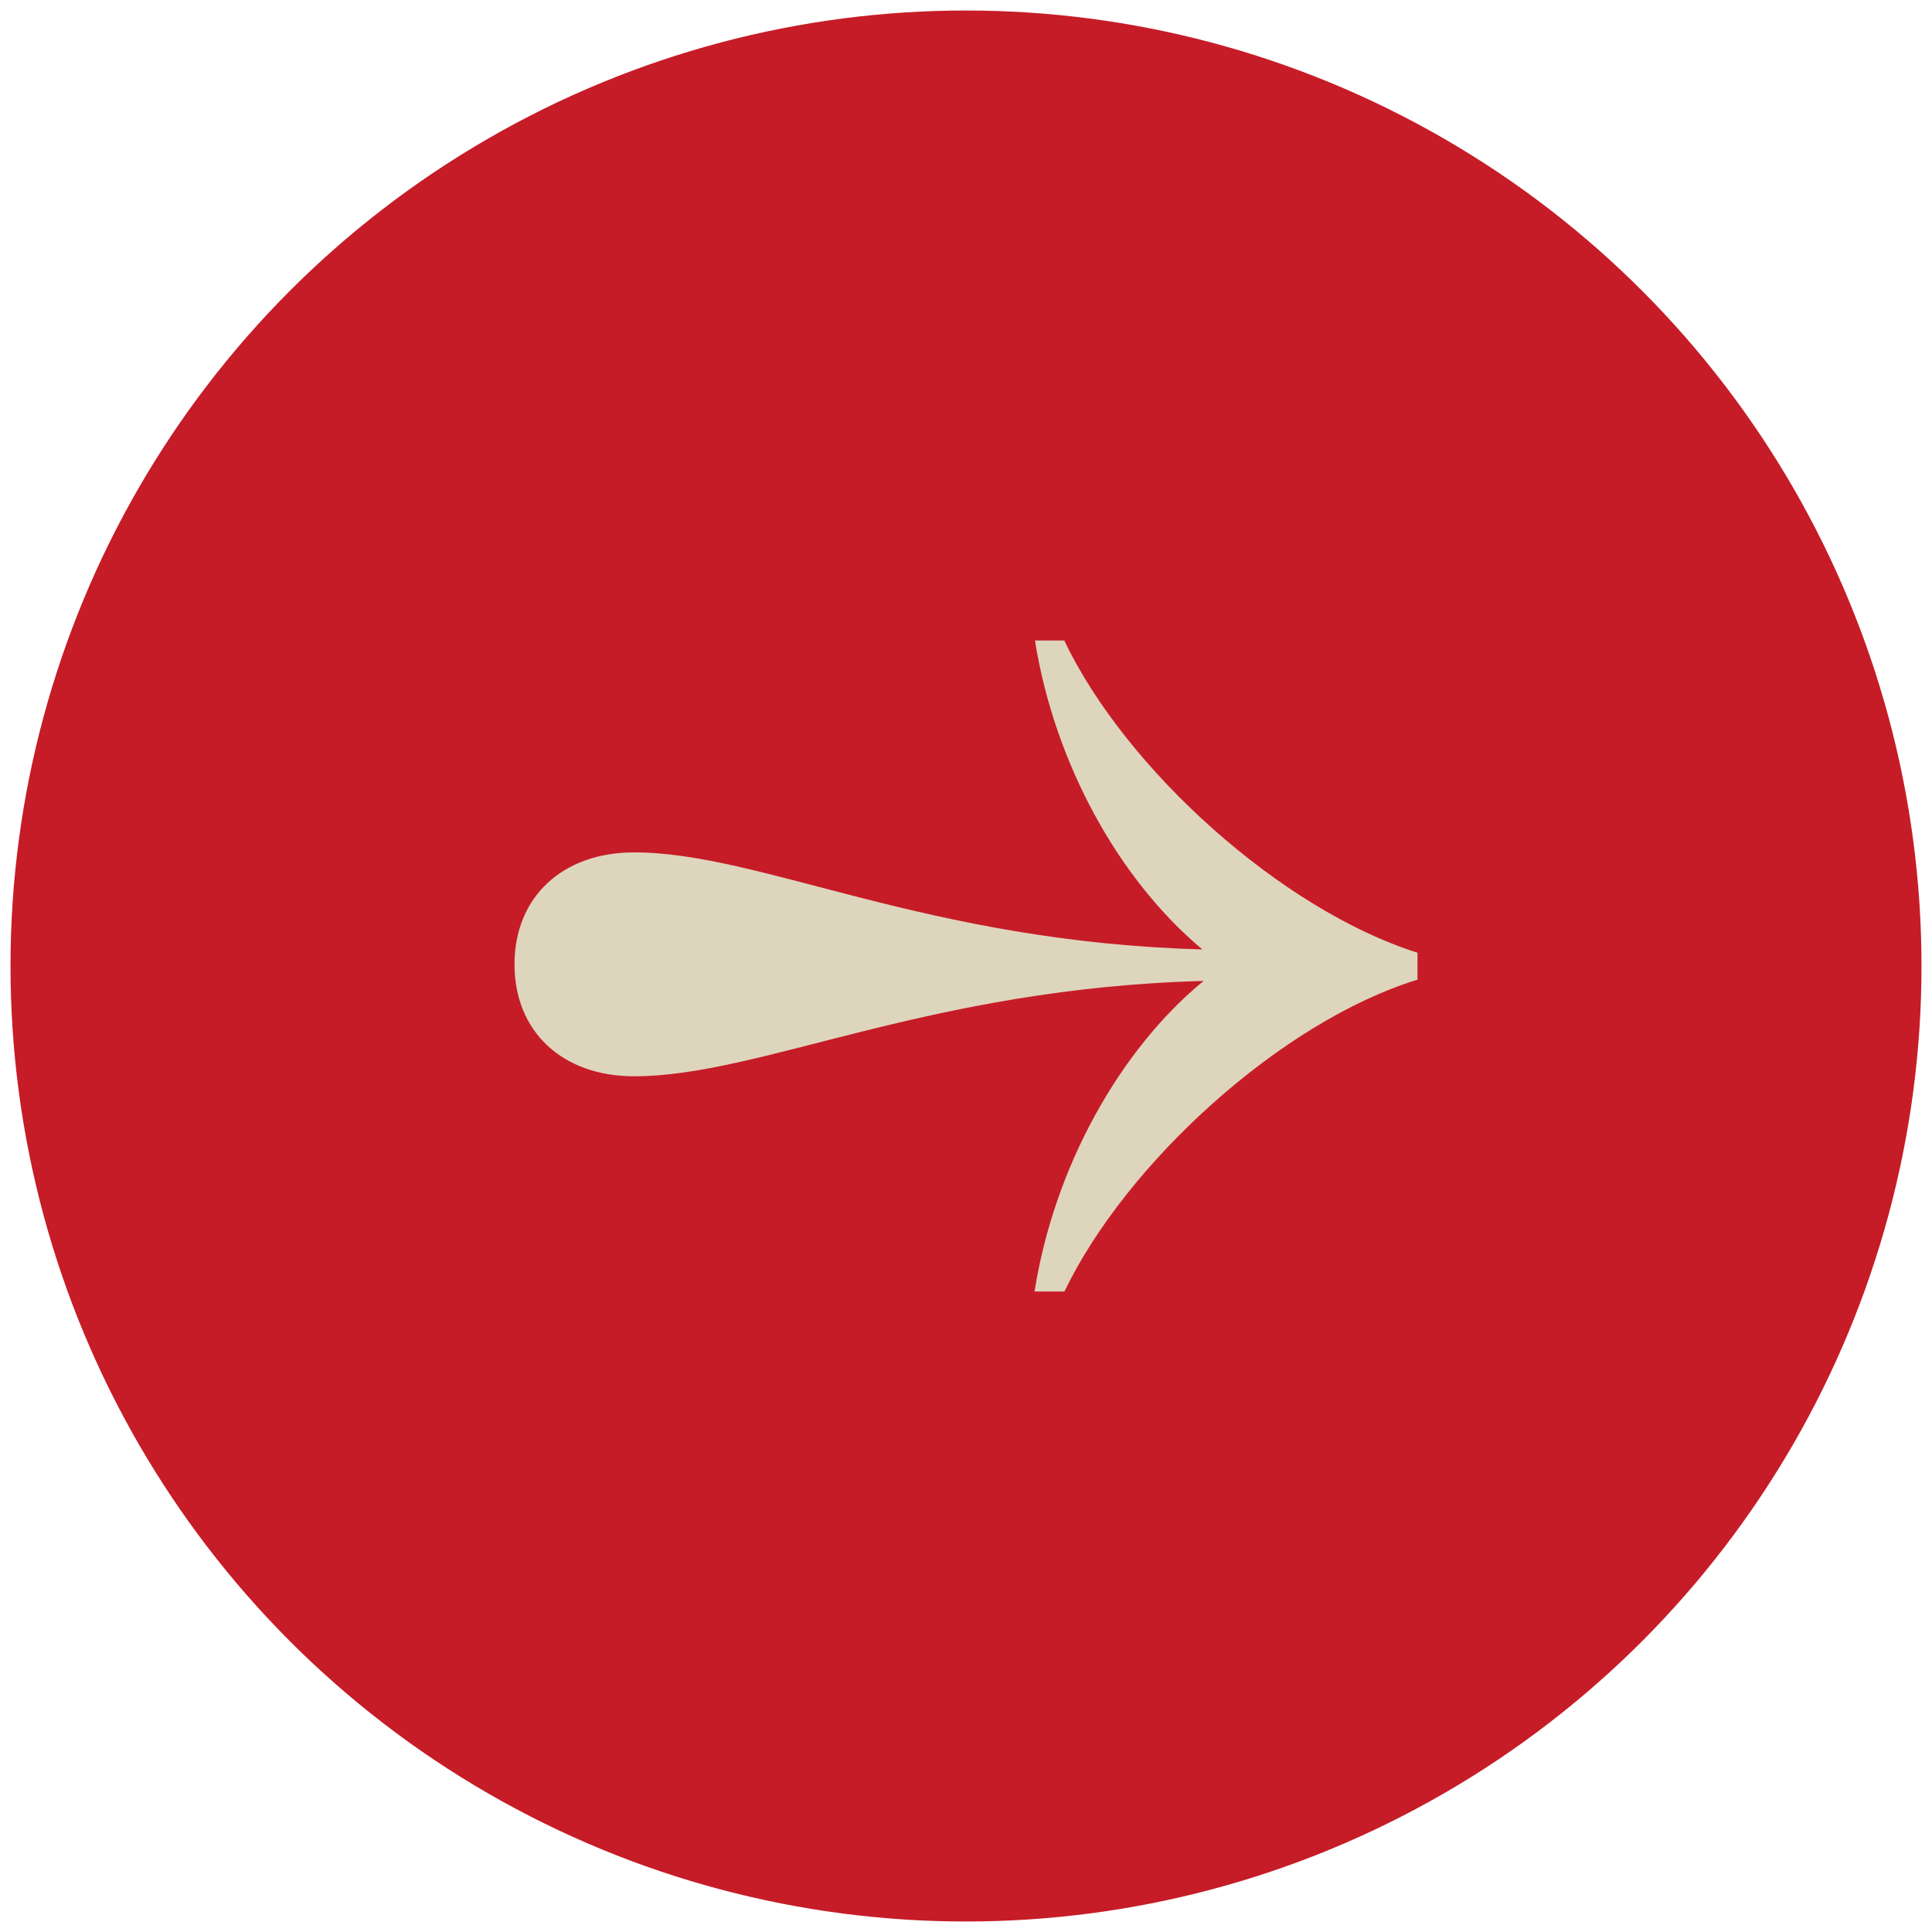
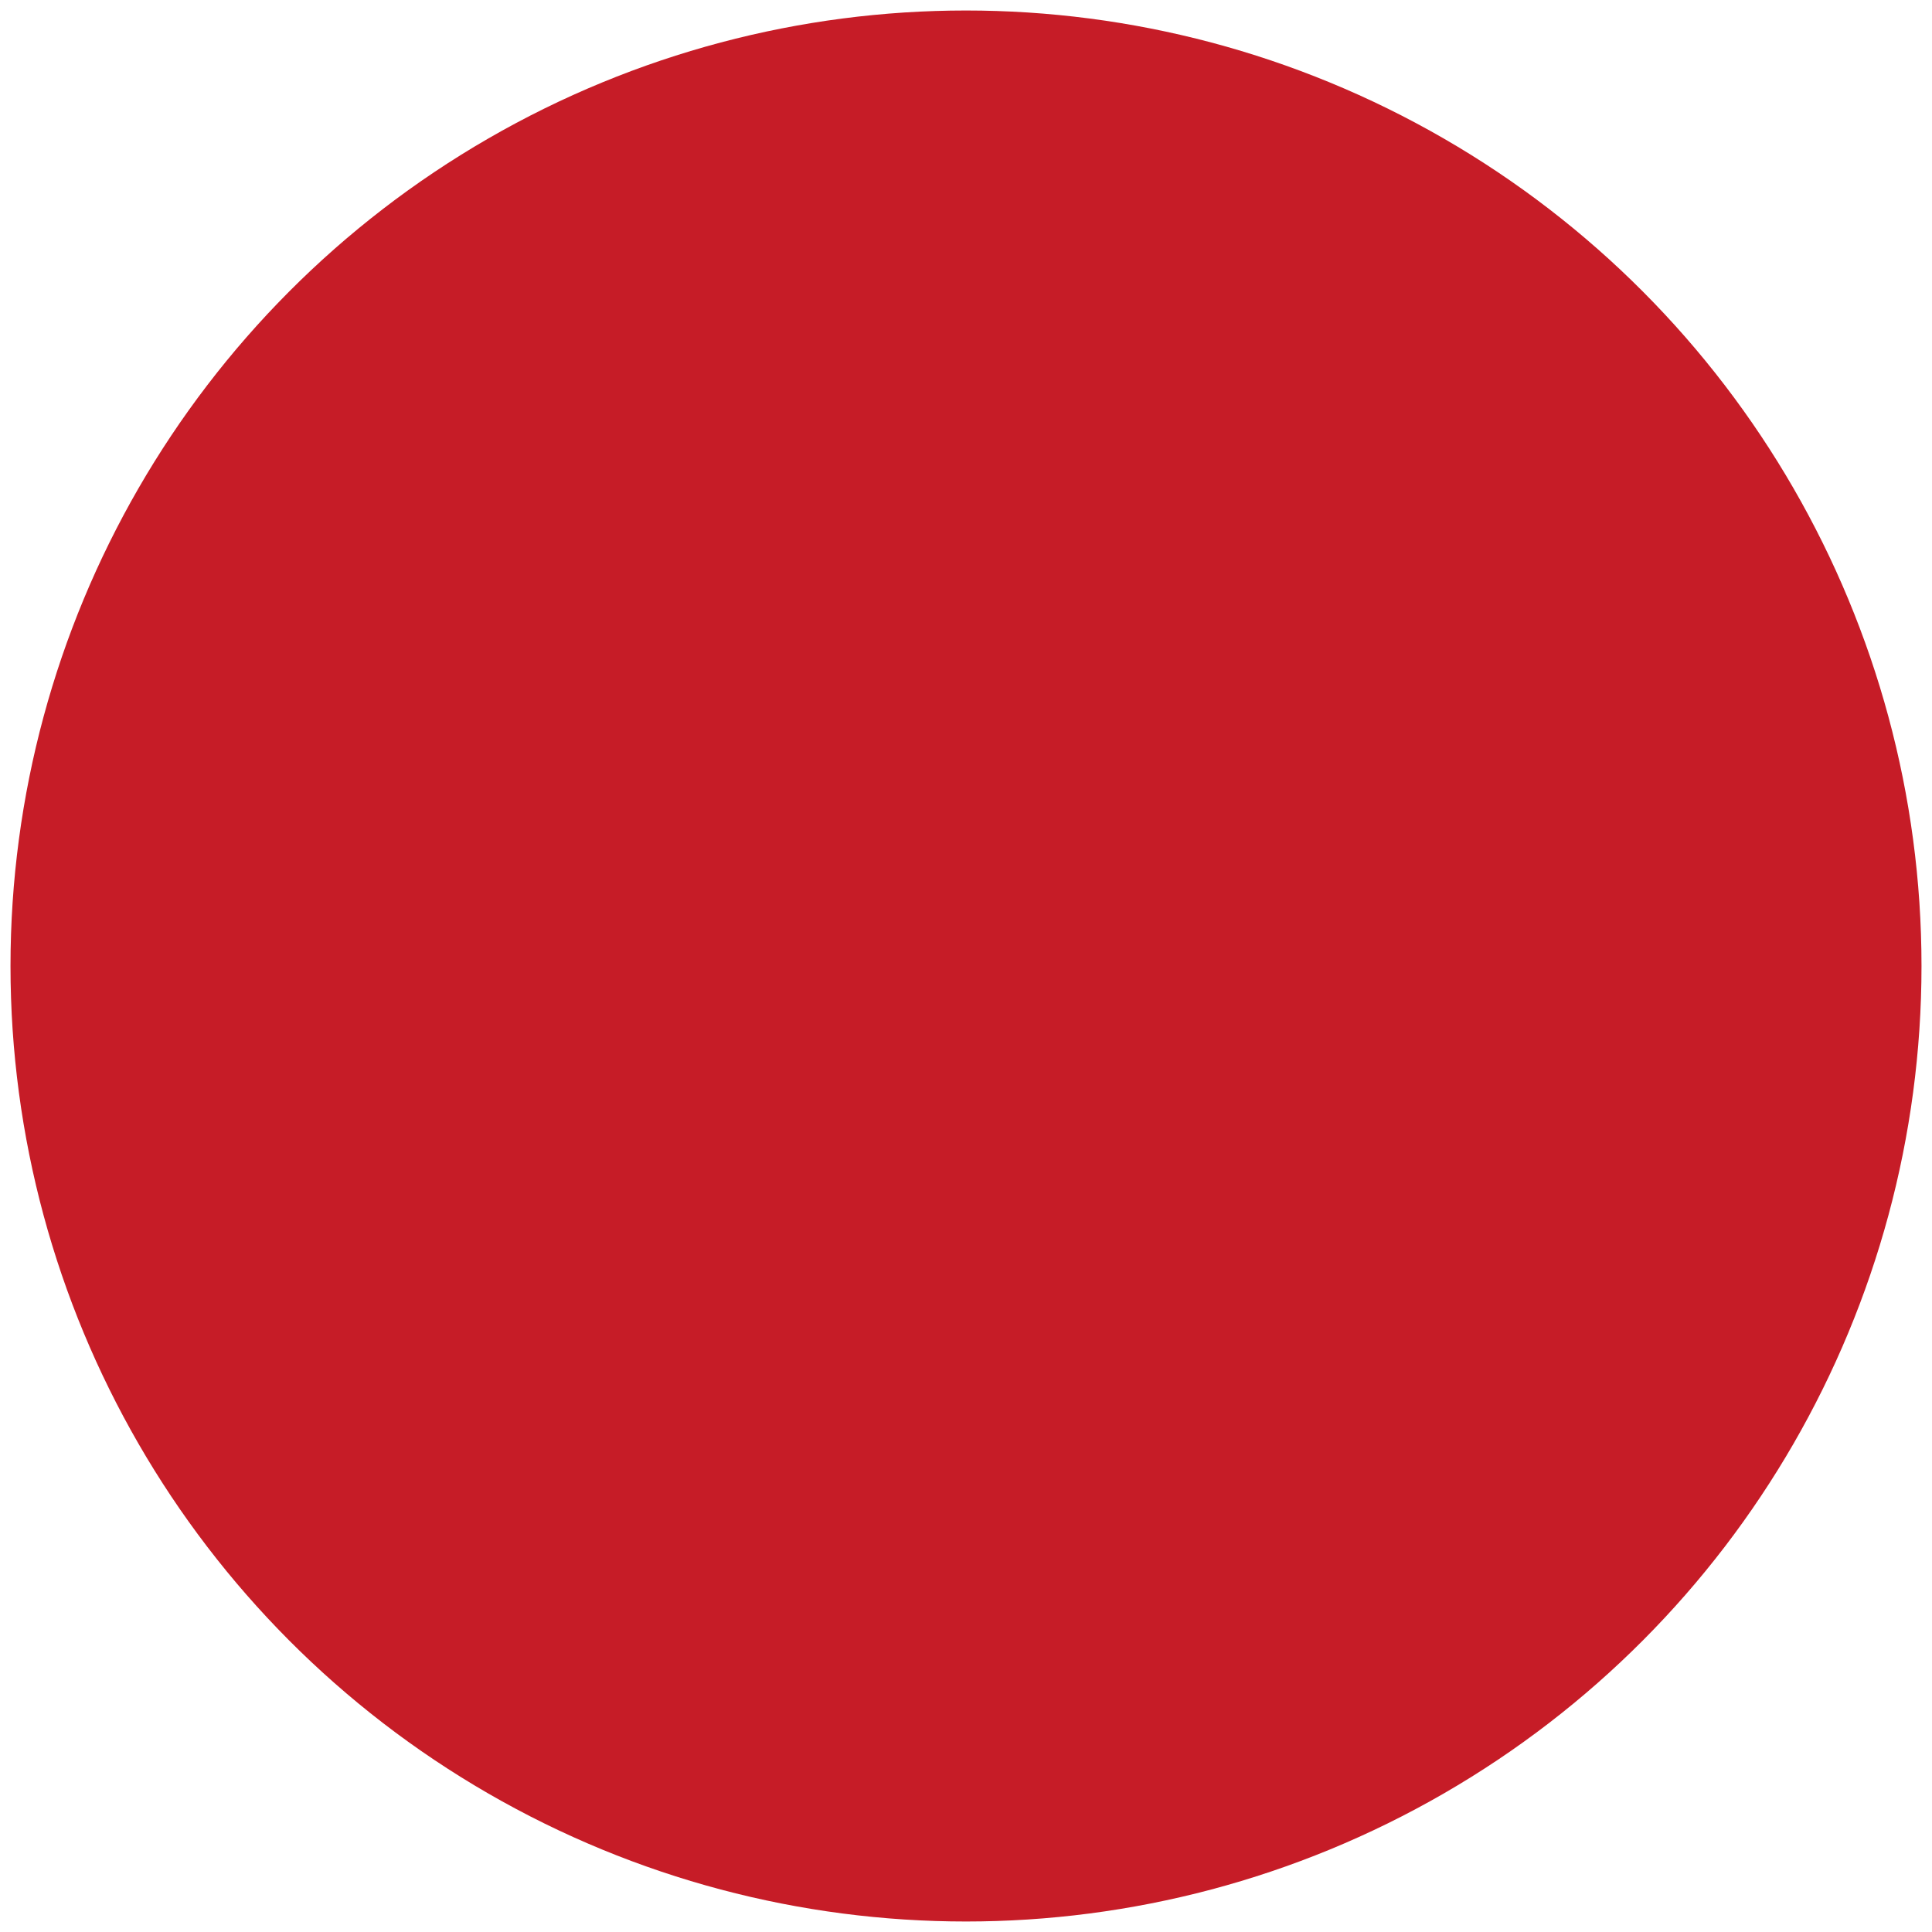
<svg xmlns="http://www.w3.org/2000/svg" width="92" height="92" viewBox="0 0 92 92" fill="none">
  <circle cx="46" cy="46" r="45.5" fill="#C61C27" />
-   <path d="M50.688 30.52C53.615 36.641 61.012 43.315 67.5 45.368V46.652C61.012 48.646 53.615 55.399 50.688 61.5H49.264C50.193 55.596 53.318 49.989 57.314 46.711C44.141 47.066 36.229 51.252 30.196 51.252C26.775 51.252 24.5 49.12 24.5 45.921C24.5 42.722 26.775 40.59 30.196 40.59C36.249 40.59 44.081 44.855 57.254 45.21C53.259 41.873 50.213 36.325 49.283 30.5H50.708L50.688 30.52Z" fill="#DED5BD" />
</svg>